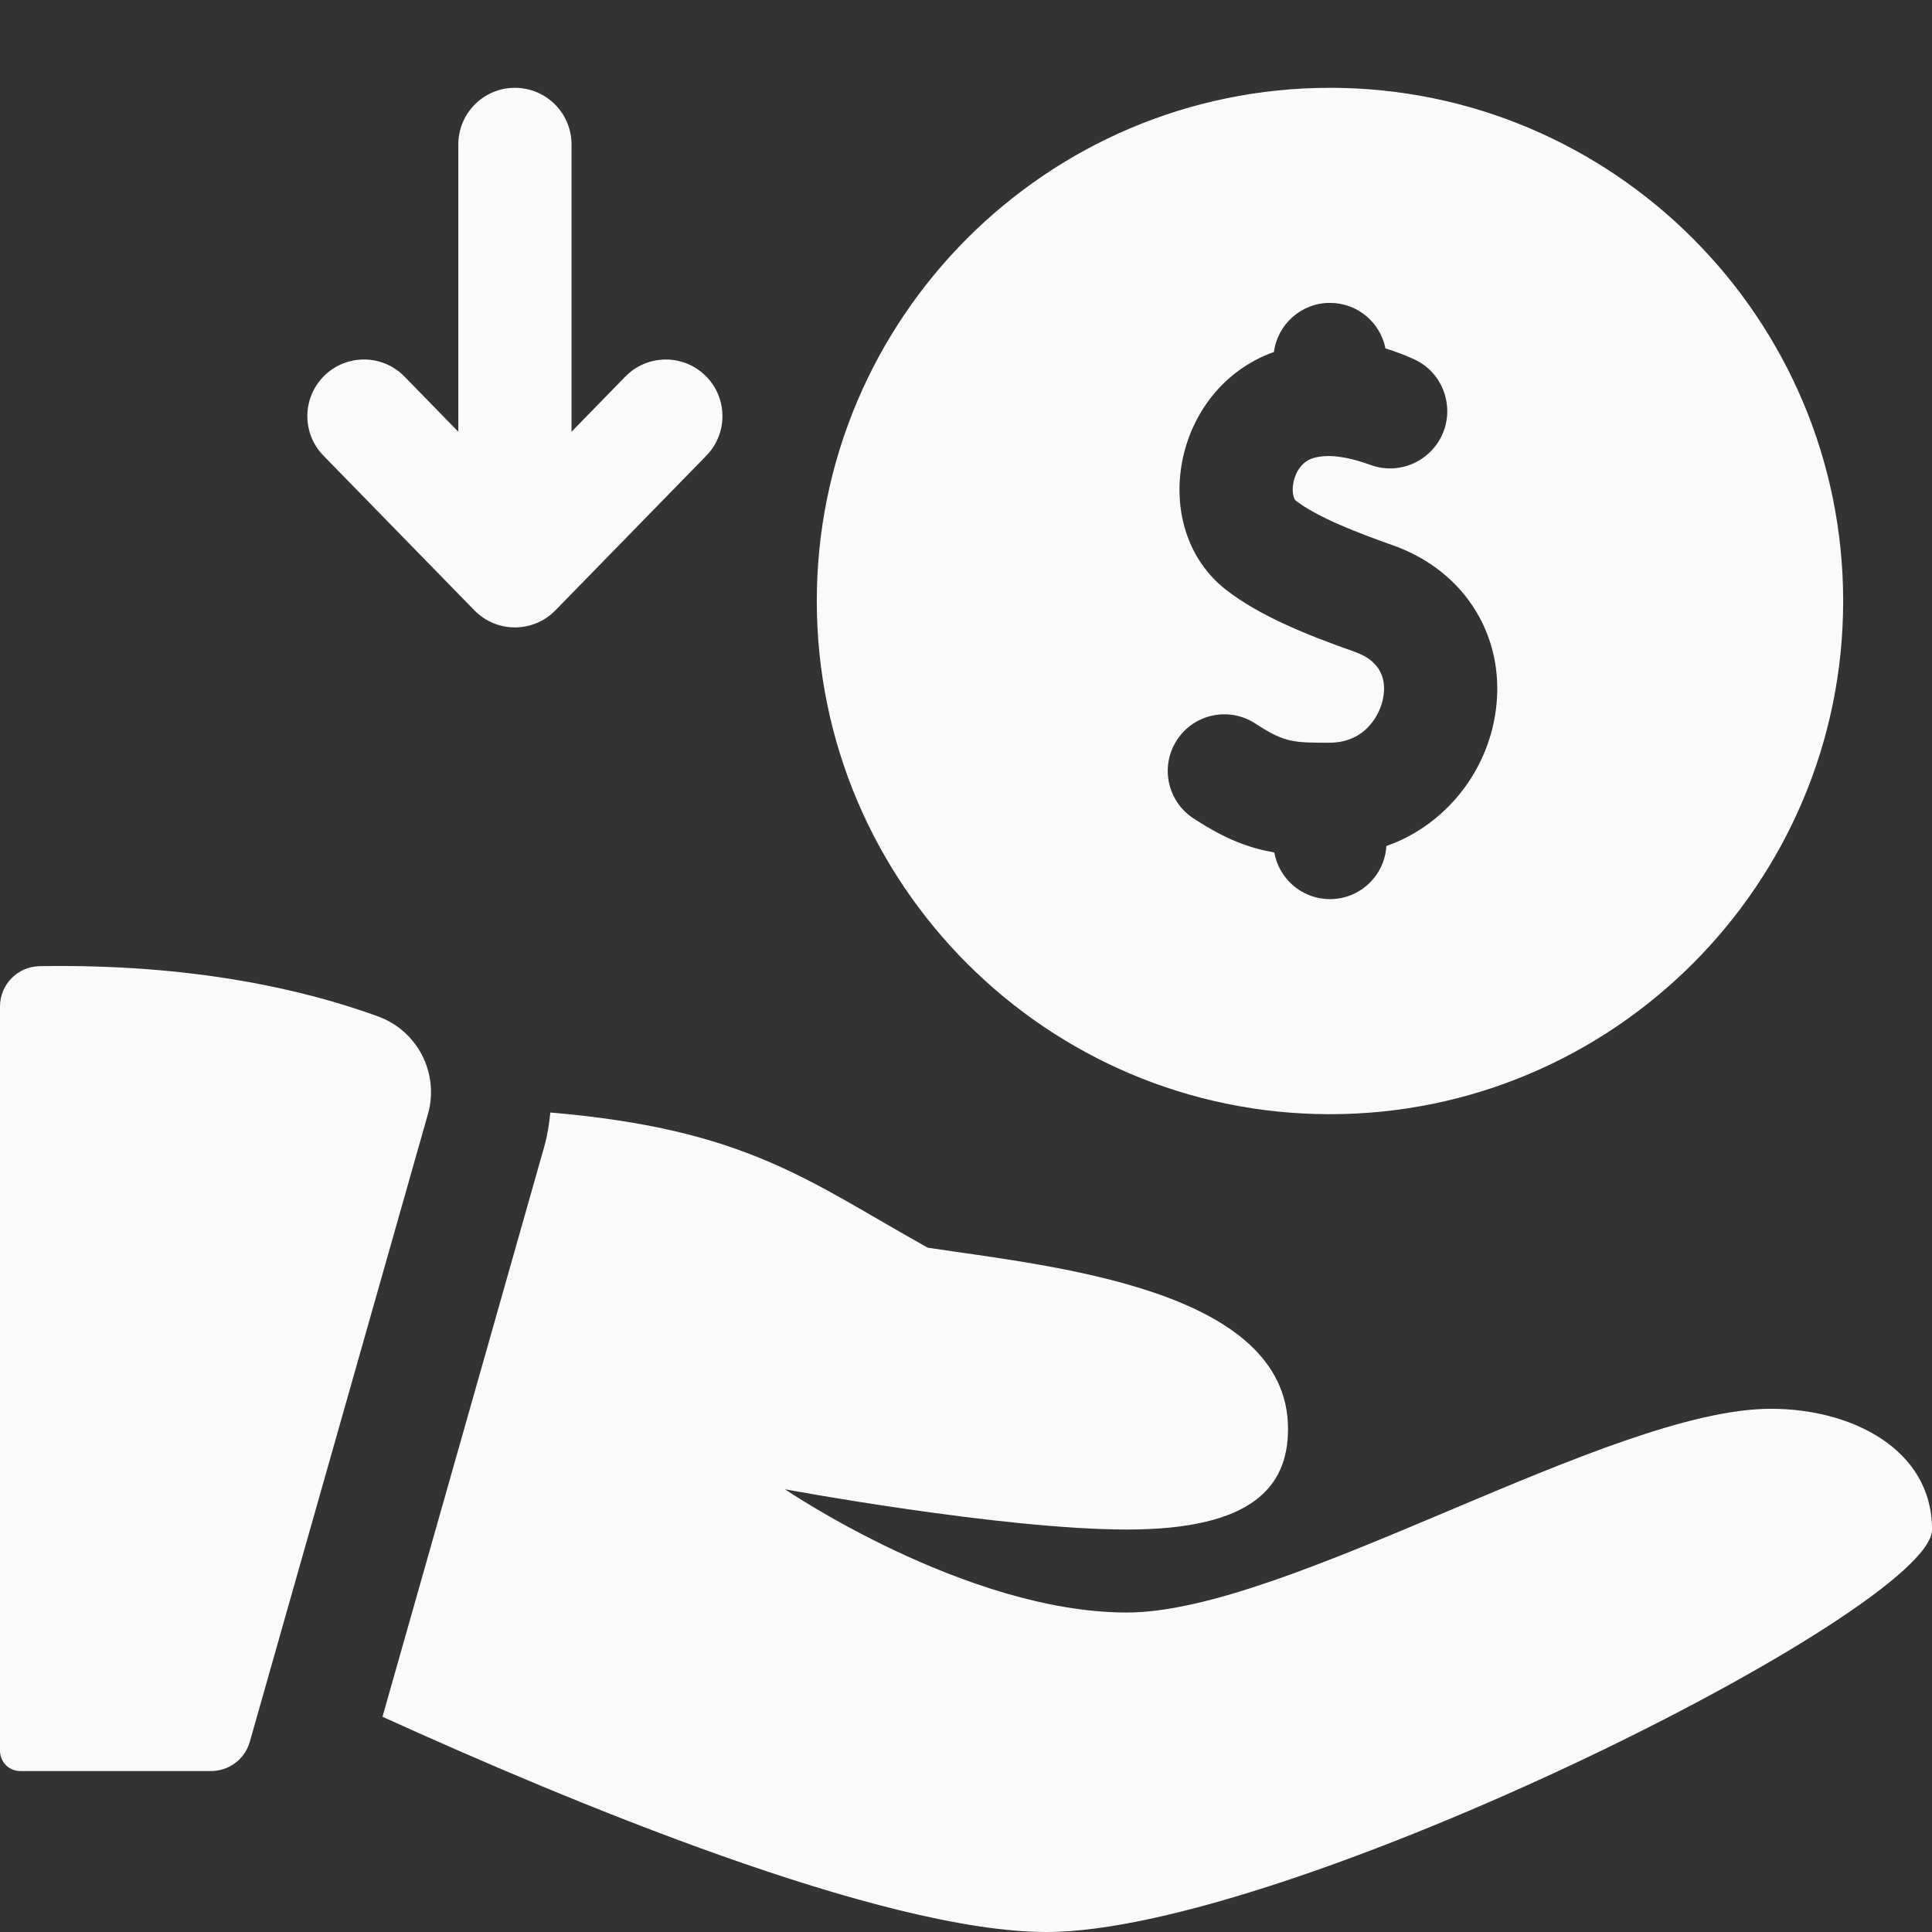
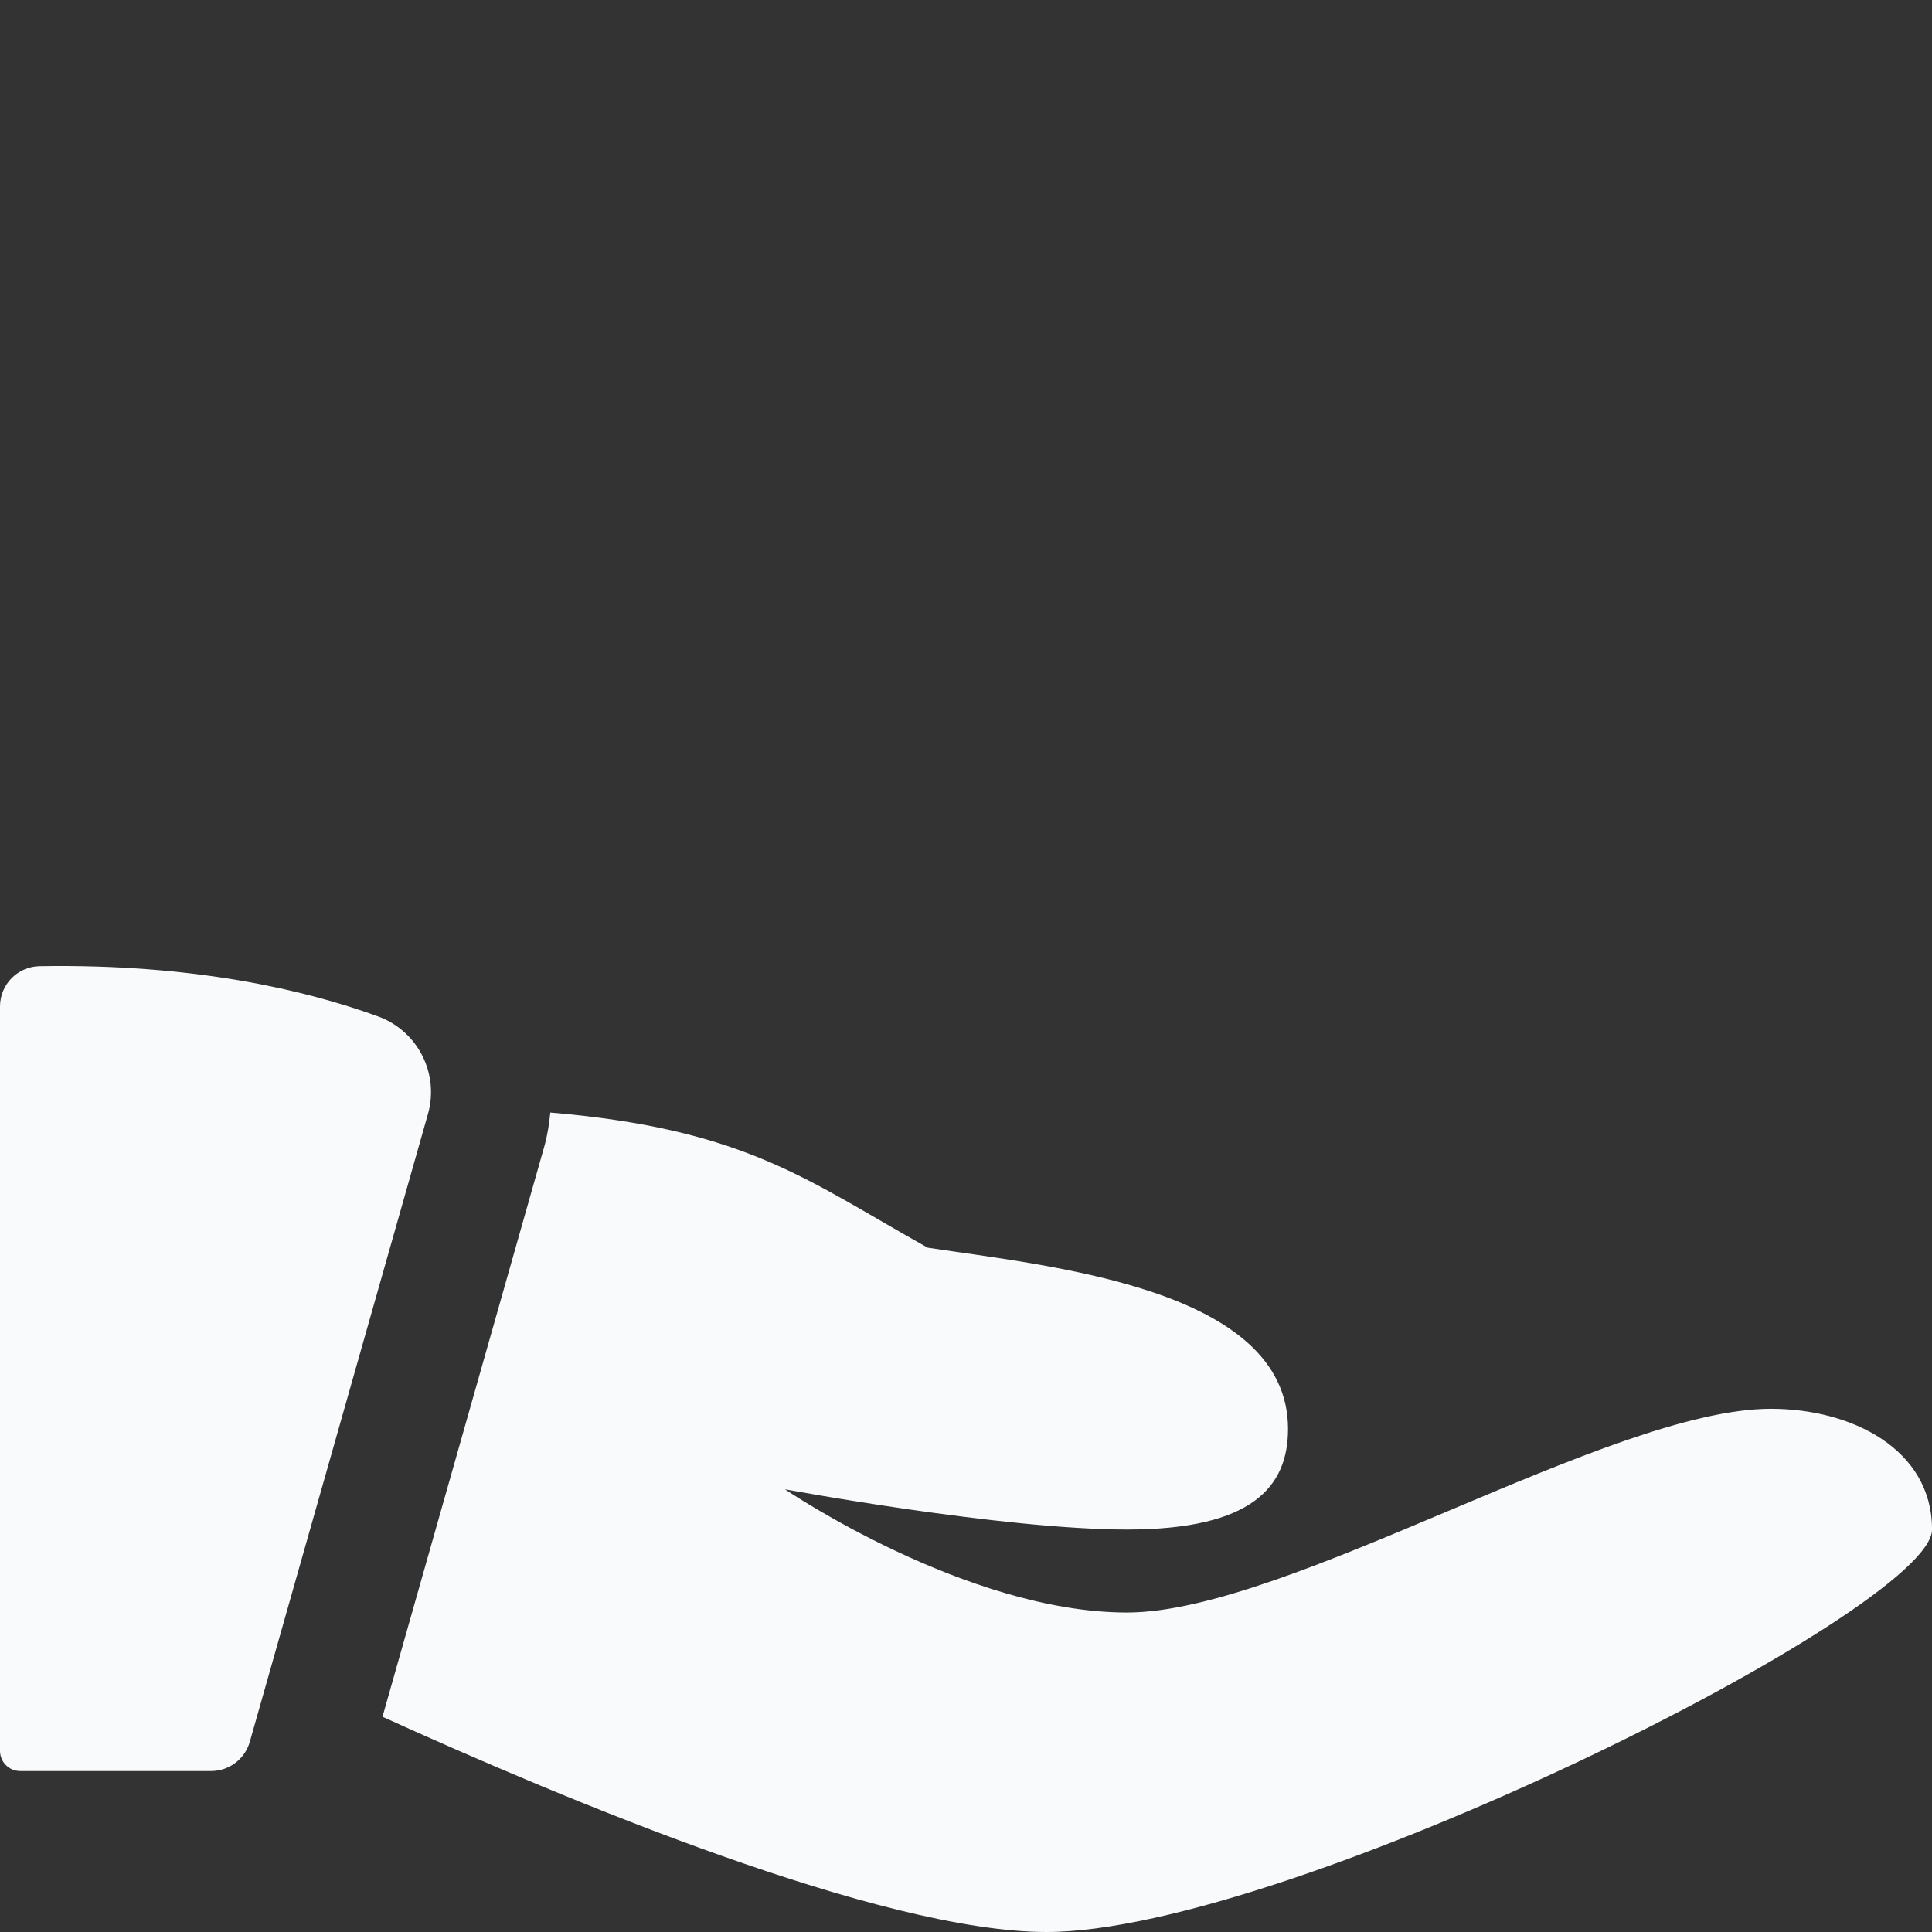
<svg xmlns="http://www.w3.org/2000/svg" width="44" height="44" viewBox="0 0 44 44" fill="none">
  <rect x="0" y="0" width="44" height="44" fill="#333333" stroke="none" />
  <g clip-path="url(#clip0_475_23130)">
    <path d="M0.902 22.004C0.402 22.013 0 22.42 0 22.921V39.875C0 40.128 0.205 40.334 0.458 40.334H4.807C5.218 40.334 5.577 40.062 5.689 39.668L9.746 25.372C10.008 24.448 9.513 23.476 8.609 23.148C6.948 22.543 4.4 21.945 0.902 22.004Z" fill="#F9FAFB" />
    <path d="M40.334 32.084C36.667 32.084 29.334 36.724 25.667 36.724C22.001 36.724 17.876 33.917 17.876 33.917C17.876 33.917 22.815 34.834 25.667 34.834C28.52 34.834 29.334 33.86 29.334 32.542C29.334 29.334 23.885 28.835 21.128 28.415C18.422 26.908 17.016 25.716 12.533 25.337C12.508 25.599 12.467 25.859 12.394 26.118L8.711 39.098C12.882 40.995 20.065 44 23.834 44C29.334 44 44.001 36.667 44.001 34.834C44.001 33 42.167 32.084 40.334 32.084Z" fill="#F9FAFB" />
-     <path d="M30.289 25.375C36.733 25.375 41.977 20.132 41.977 13.688C41.977 7.243 36.733 2 30.289 2C23.845 2 18.602 7.243 18.602 13.688C18.602 20.132 23.845 25.375 30.289 25.375ZM26.805 16.852C27.195 16.255 27.994 16.089 28.589 16.478C29.259 16.917 29.461 16.915 30.289 16.915C31.112 16.906 31.44 16.257 31.504 15.876C31.563 15.531 31.497 15.073 30.859 14.847C29.788 14.469 28.691 14.035 27.913 13.425C26.136 12.03 26.685 8.849 29.012 8.016C29.012 8.016 29.012 8.015 29.013 8.015C29.097 7.385 29.636 6.898 30.289 6.898C30.915 6.898 31.436 7.344 31.553 7.935C31.566 7.941 31.764 7.988 32.183 8.172C33.001 8.53 33.221 9.59 32.615 10.247C32.26 10.632 31.709 10.77 31.217 10.59C30.801 10.438 30.293 10.317 29.91 10.432C29.567 10.535 29.474 10.891 29.455 10.999C29.413 11.221 29.473 11.371 29.505 11.396C29.991 11.777 30.896 12.126 31.717 12.417C33.402 13.011 34.338 14.574 34.047 16.303C33.808 17.726 32.799 18.841 31.574 19.267C31.533 19.942 30.974 20.477 30.289 20.477C29.655 20.477 29.129 20.018 29.021 19.415C28.454 19.312 27.933 19.13 27.178 18.636C26.583 18.246 26.415 17.447 26.805 16.852Z" fill="#F9FAFB" />
-     <path d="M7.389 8.554C6.879 9.051 6.869 9.867 7.366 10.377L10.804 13.9C11.309 14.418 12.143 14.419 12.649 13.9L16.087 10.377C16.584 9.867 16.574 9.051 16.064 8.554C15.555 8.057 14.739 8.067 14.241 8.577L13.016 9.833L13.016 3.289C13.016 2.577 12.438 2 11.726 2C11.015 2 10.438 2.577 10.438 3.289L10.438 9.833L9.212 8.576C8.715 8.067 7.899 8.056 7.389 8.554Z" fill="#F9FAFB" />
  </g>
  <defs>
    <clipPath id="clip0_475_23130">
      <rect width="44" height="44" fill="white" />
    </clipPath>
  </defs>
</svg>